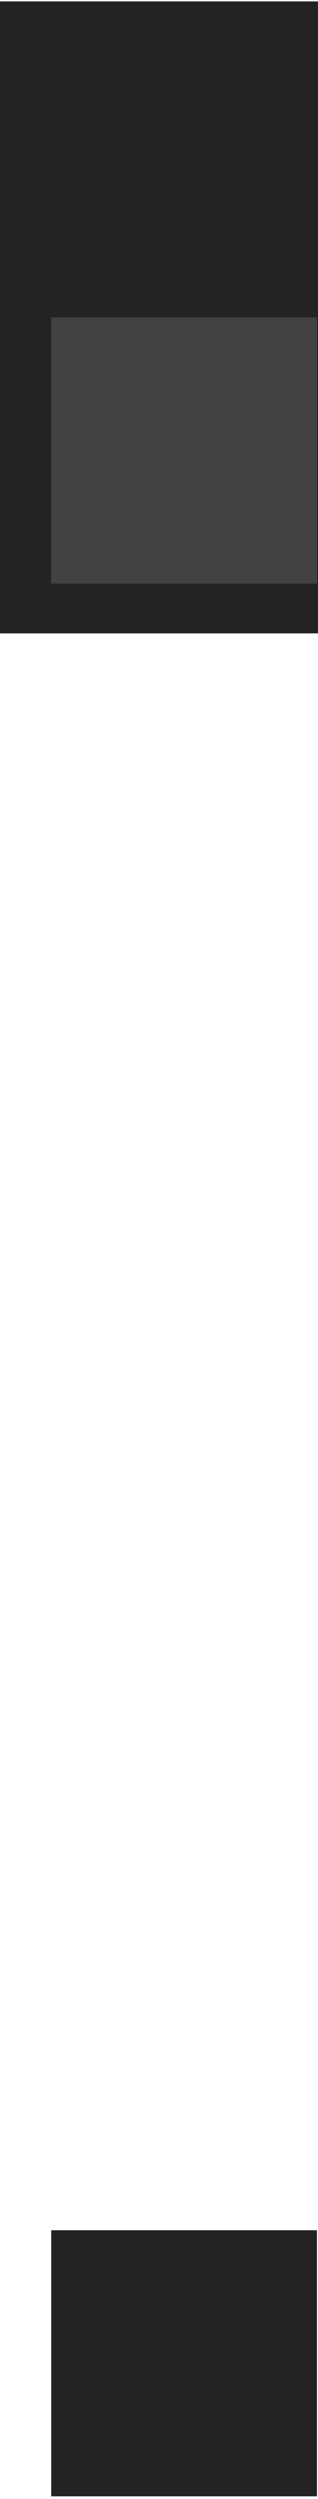
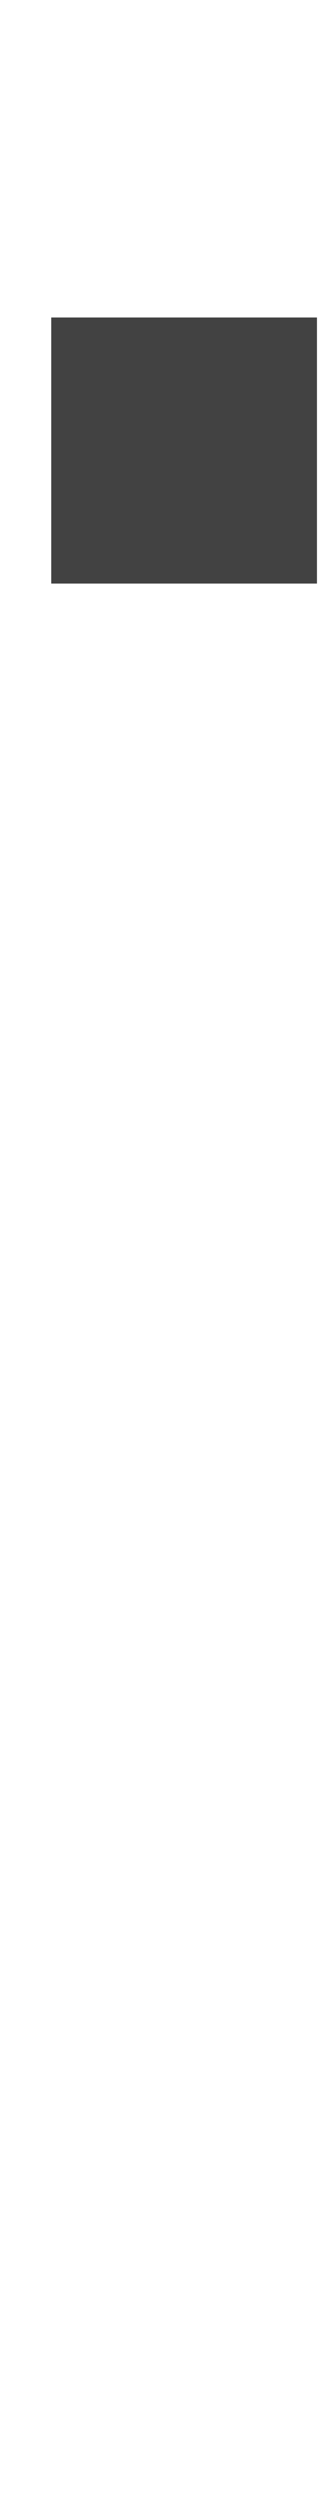
<svg xmlns="http://www.w3.org/2000/svg" width="66" height="518" viewBox="0 0 66 518" fill="none">
-   <rect y="0.29" width="66" height="131" fill="#232323" />
  <rect x="10.633" y="65.81" width="55.153" height="55.153" fill="#424242" />
-   <rect x="10.633" y="462.29" width="55.153" height="55.153" fill="#232323" />
</svg>